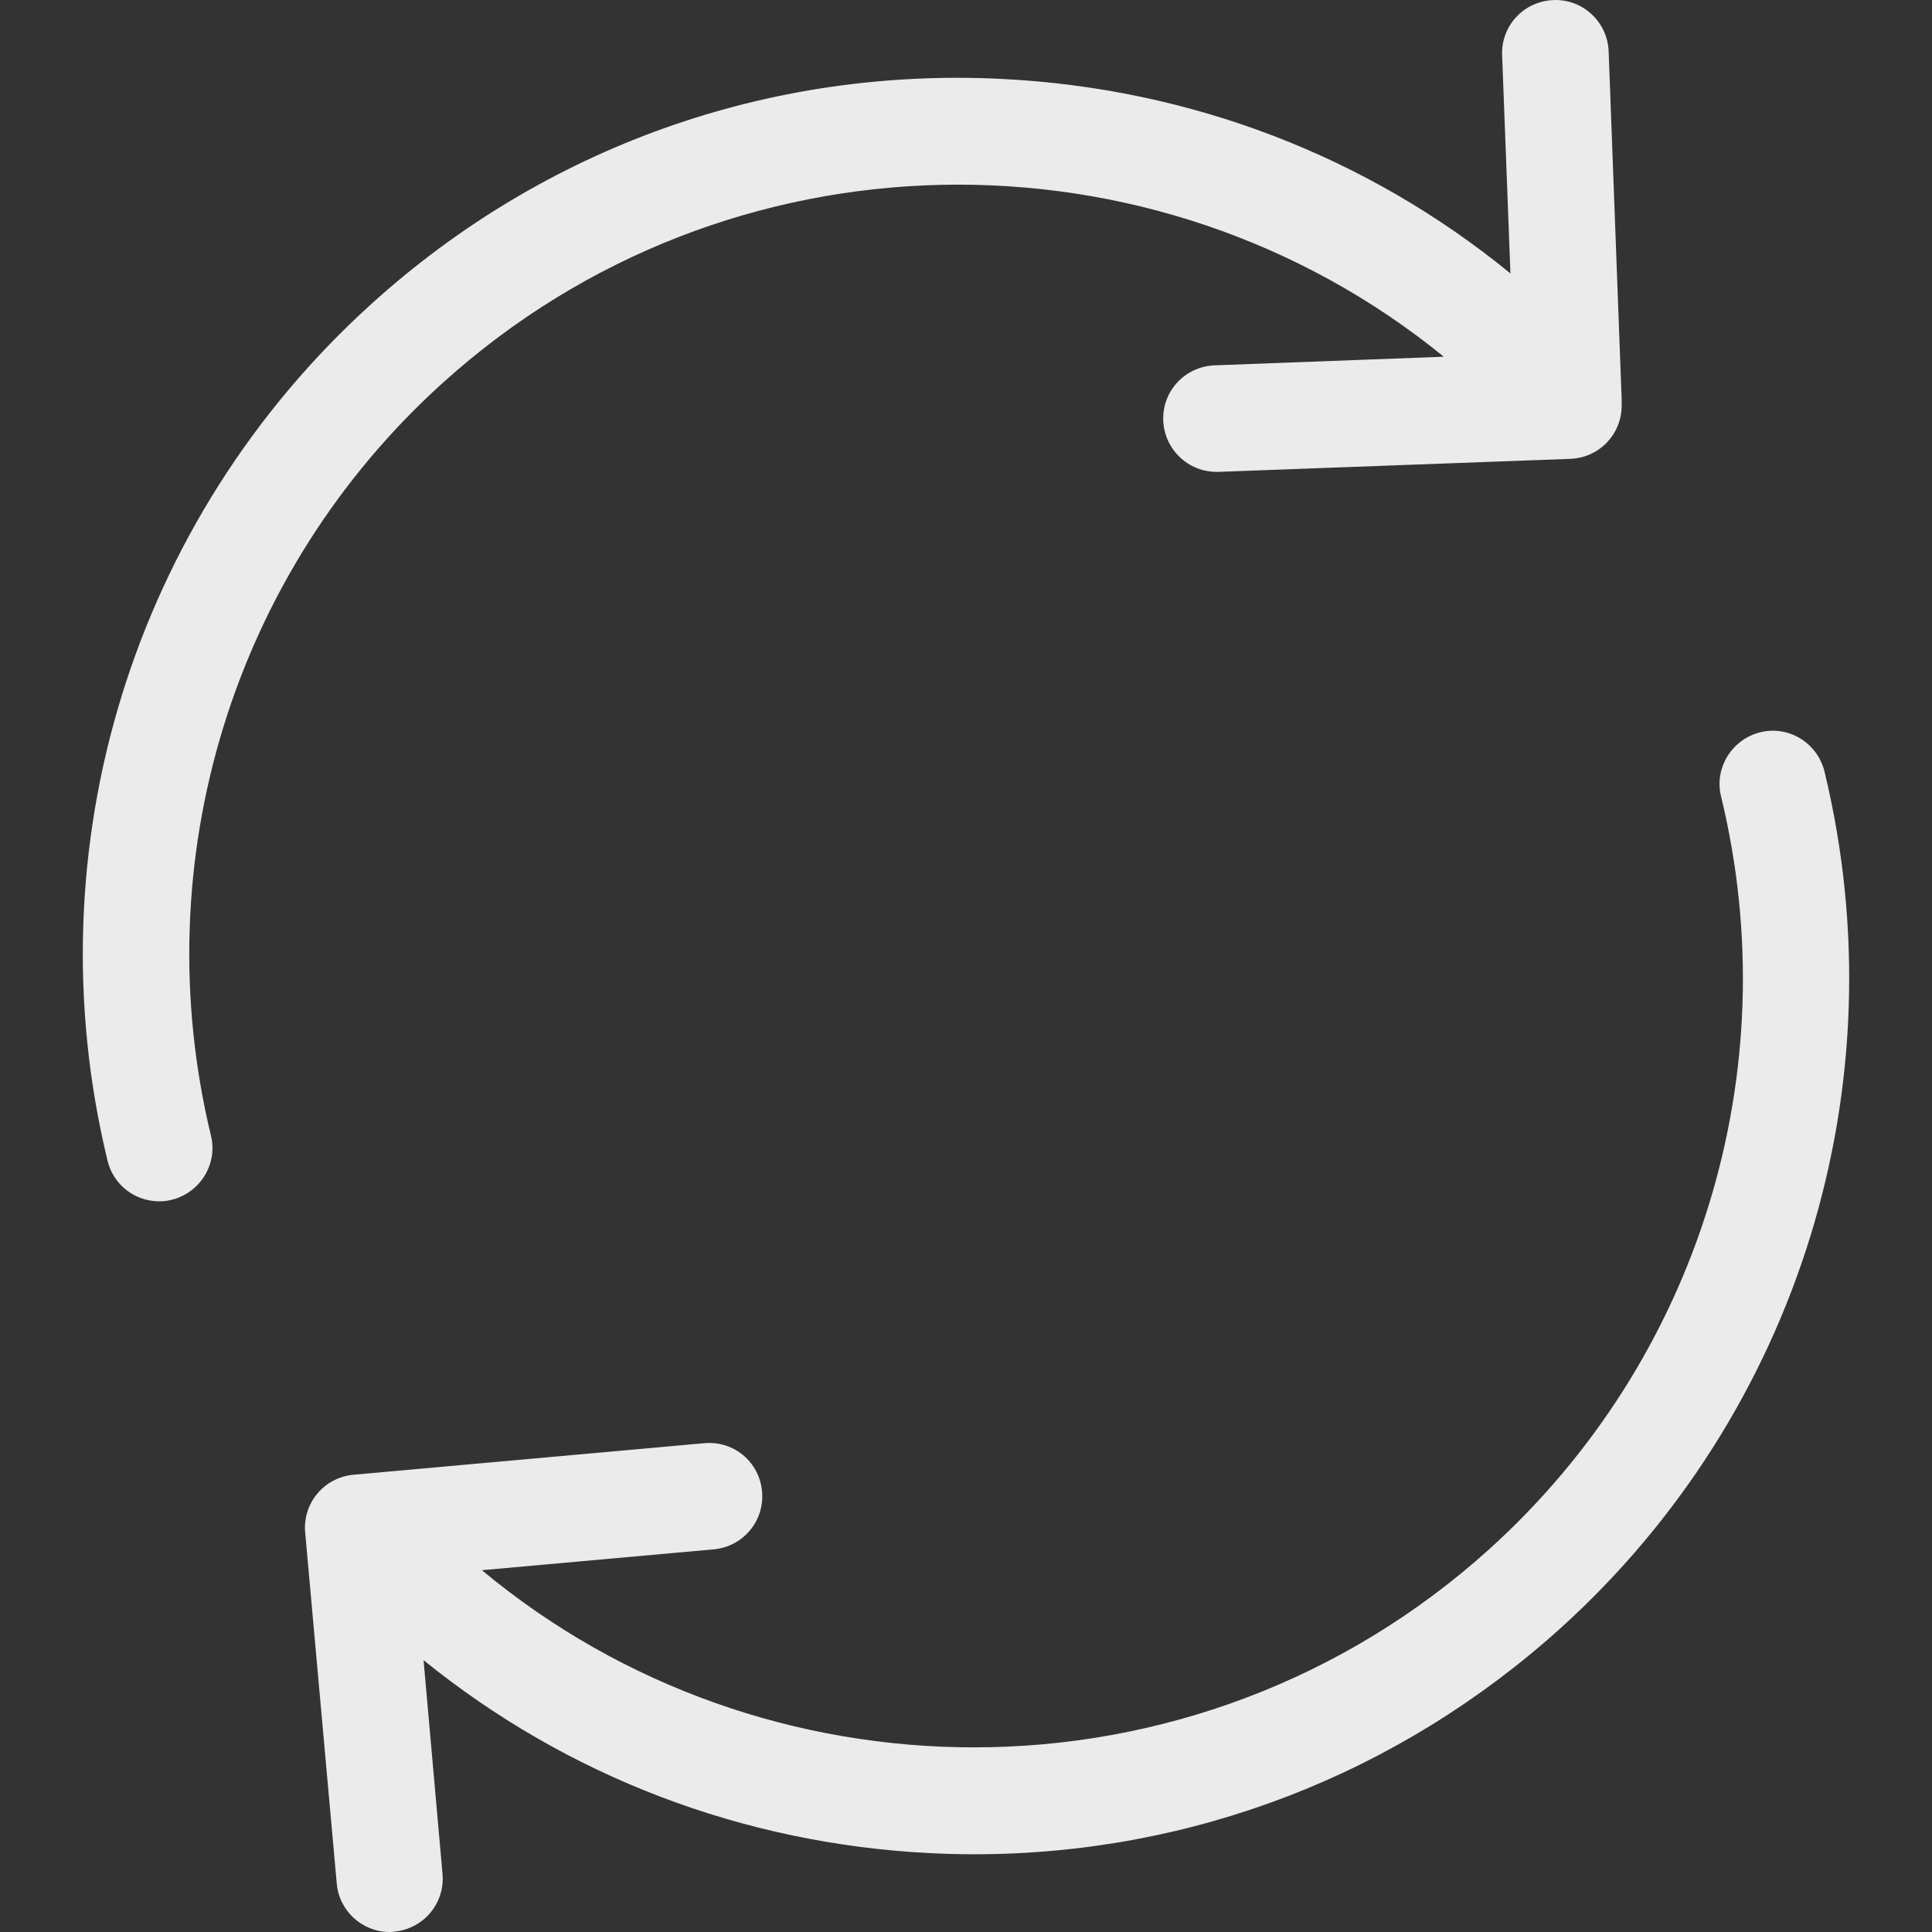
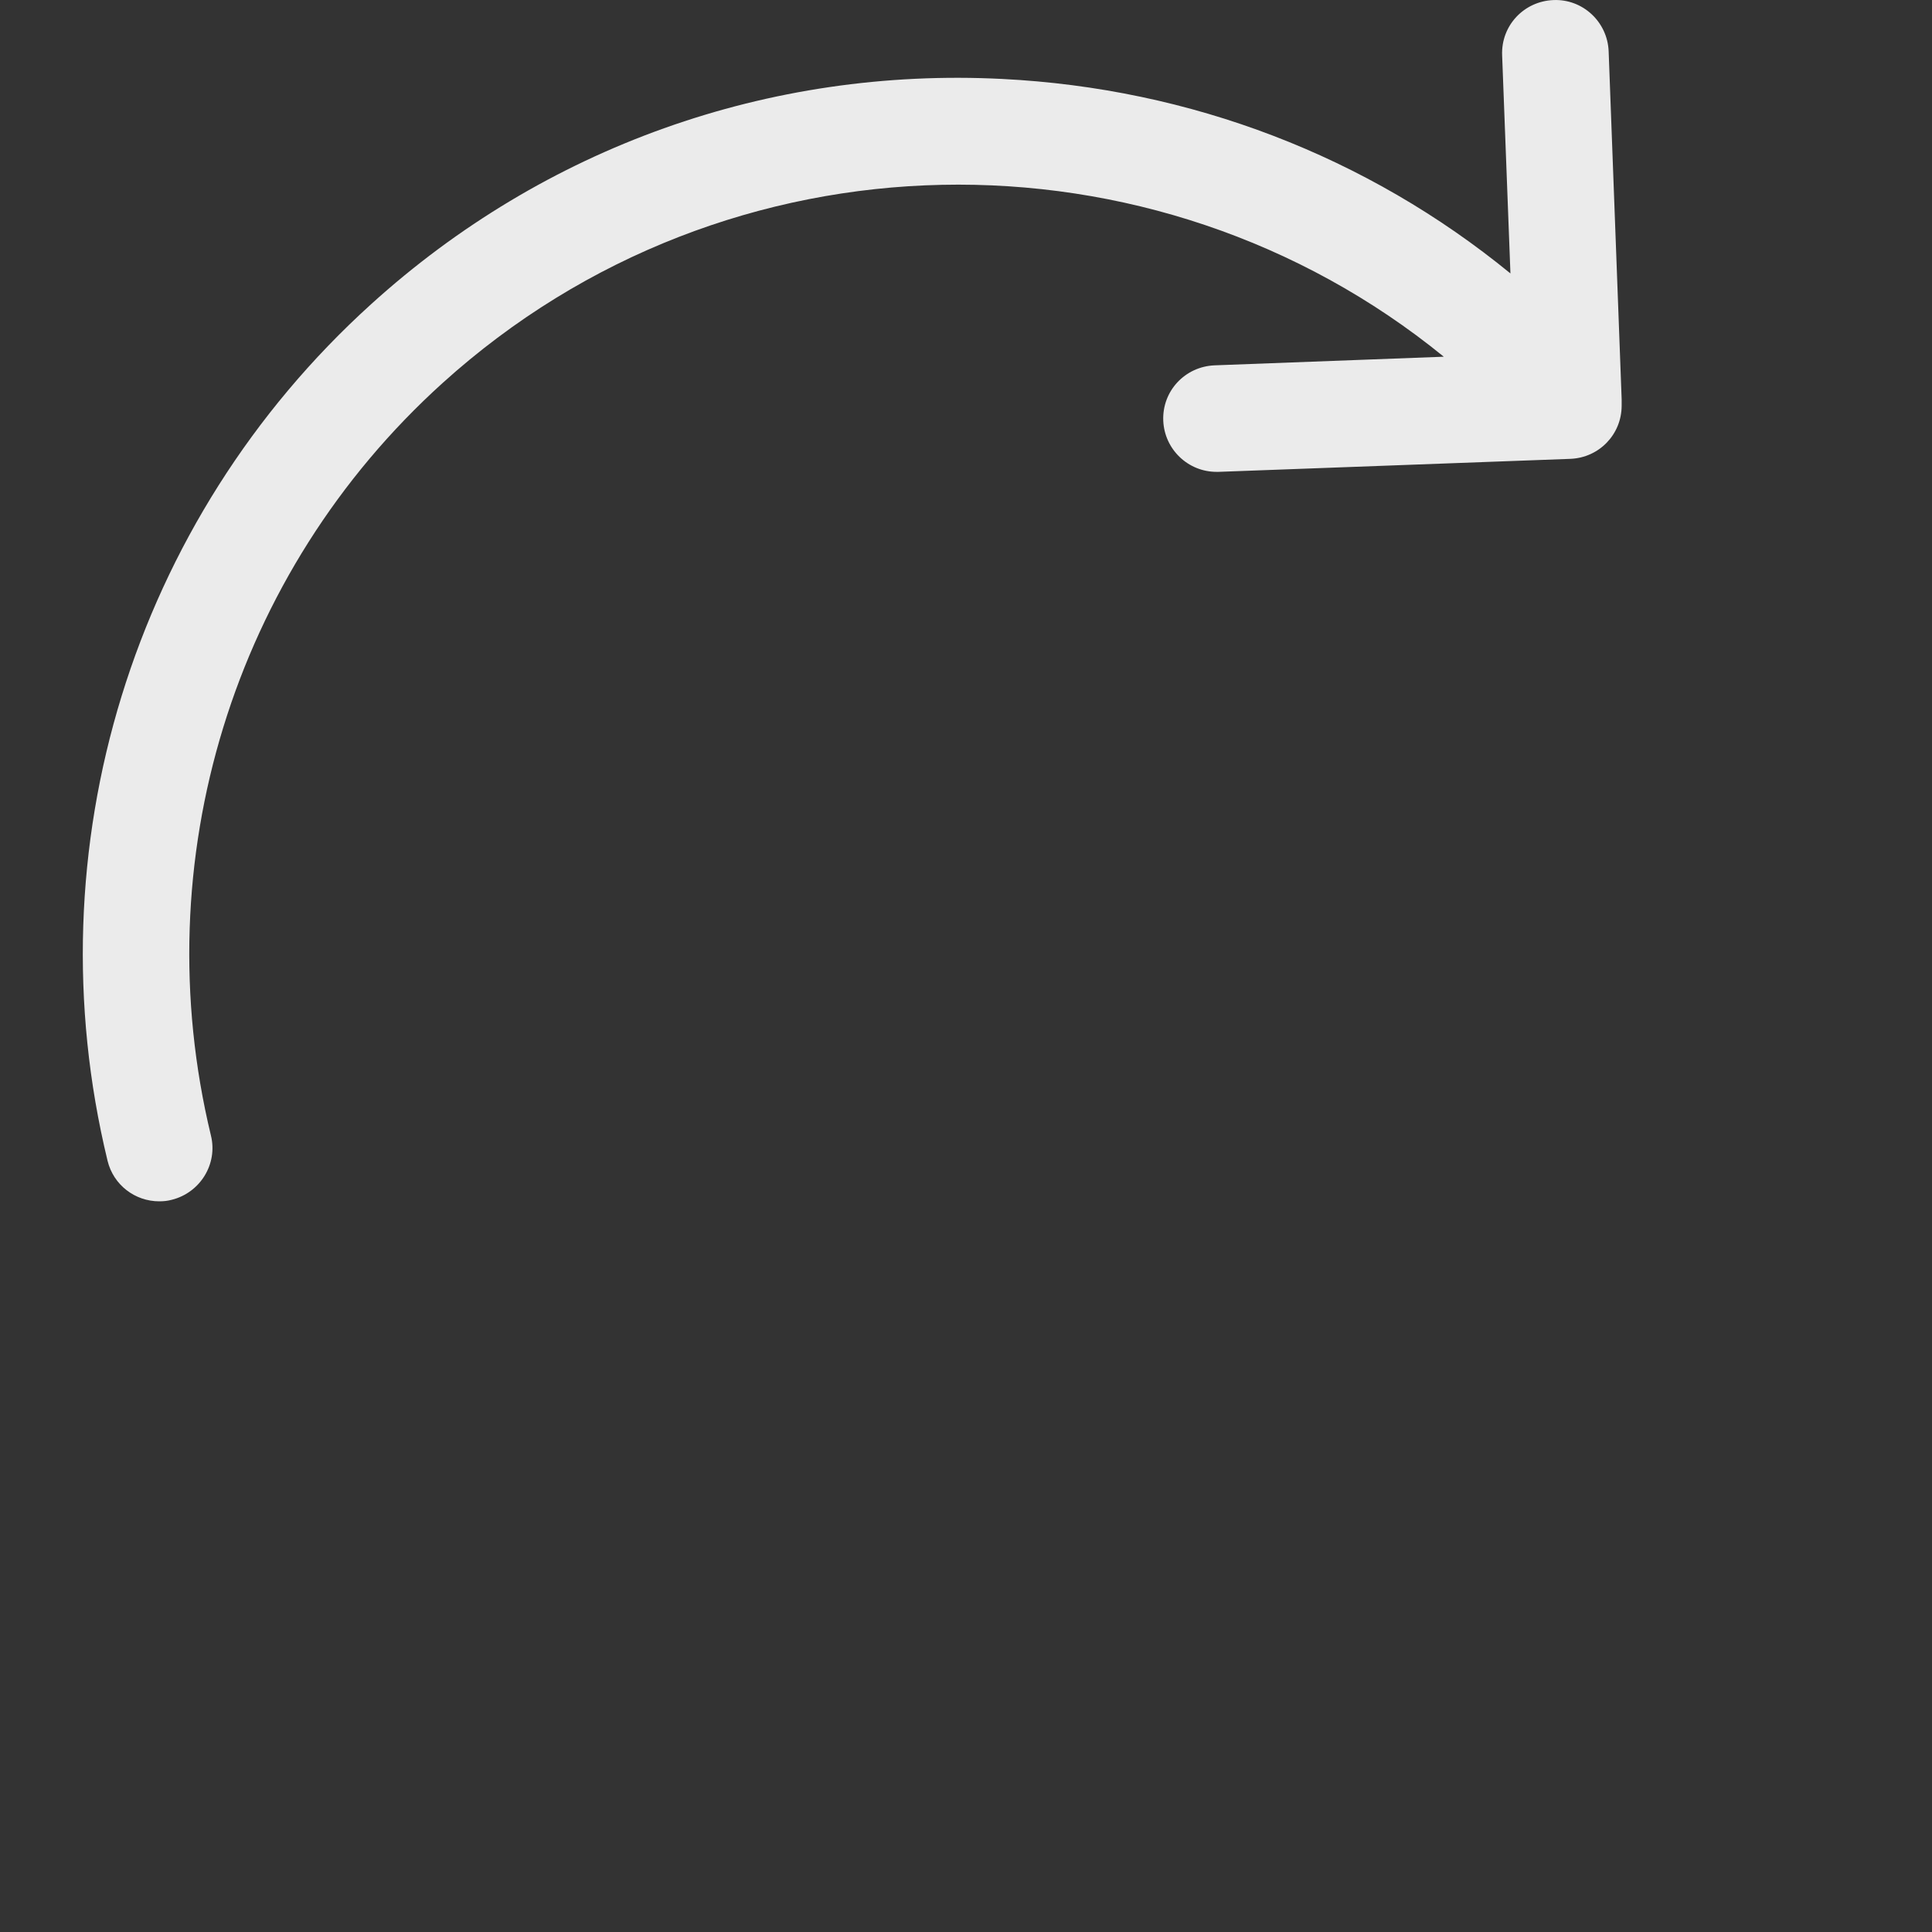
<svg xmlns="http://www.w3.org/2000/svg" width="30" height="30" viewBox="0 0 30 30" fill="none">
  <rect x="0" y="0" width="30" height="30" fill="#333333" stroke="none" />
  <g clip-path="url(#clip0)">
    <path d="M6.871 5.949C11.3 1.943 17.928 1.881 22.419 5.539L18.86 5.673C18.4 5.692 18.045 6.072 18.063 6.531C18.081 6.978 18.449 7.327 18.89 7.327C18.902 7.327 18.909 7.327 18.921 7.327L24.385 7.125C24.832 7.107 25.181 6.745 25.181 6.298V6.237C25.181 6.225 25.181 6.219 25.181 6.206V6.2L24.979 0.797C24.961 0.338 24.575 -0.018 24.122 0.001C23.662 0.019 23.307 0.399 23.325 0.858L23.454 4.246C21.23 2.427 18.492 1.373 15.564 1.226C11.937 1.042 8.451 2.286 5.762 4.724C2.062 8.075 0.494 13.172 1.67 18.024C1.762 18.403 2.099 18.654 2.472 18.654C2.54 18.654 2.601 18.648 2.668 18.63C3.109 18.52 3.385 18.073 3.275 17.631C2.246 13.368 3.618 8.89 6.871 5.949Z" fill="#EBEBEB" />
-     <path d="M28.33 11.977C28.22 11.536 27.773 11.26 27.332 11.371C26.891 11.481 26.615 11.928 26.725 12.369C27.761 16.633 26.382 21.111 23.129 24.052C20.844 26.116 17.977 27.133 15.123 27.133C12.396 27.133 9.676 26.208 7.483 24.382L11.085 24.058C11.539 24.015 11.876 23.617 11.833 23.157C11.79 22.698 11.392 22.367 10.932 22.41L5.486 22.9C5.033 22.943 4.696 23.341 4.739 23.8L5.229 29.247C5.266 29.675 5.627 30 6.05 30C6.074 30 6.099 30 6.123 29.994C6.577 29.951 6.914 29.553 6.871 29.093L6.577 25.779C8.8 27.58 11.527 28.628 14.436 28.775C14.669 28.787 14.902 28.793 15.129 28.793C18.504 28.793 21.714 27.556 24.238 25.277C27.938 21.926 29.506 16.835 28.33 11.977Z" fill="#EBEBEB" />
  </g>
  <defs>
    <clipPath id="clip0">
      <rect width="30" height="30" fill="white" />
    </clipPath>
  </defs>
</svg>